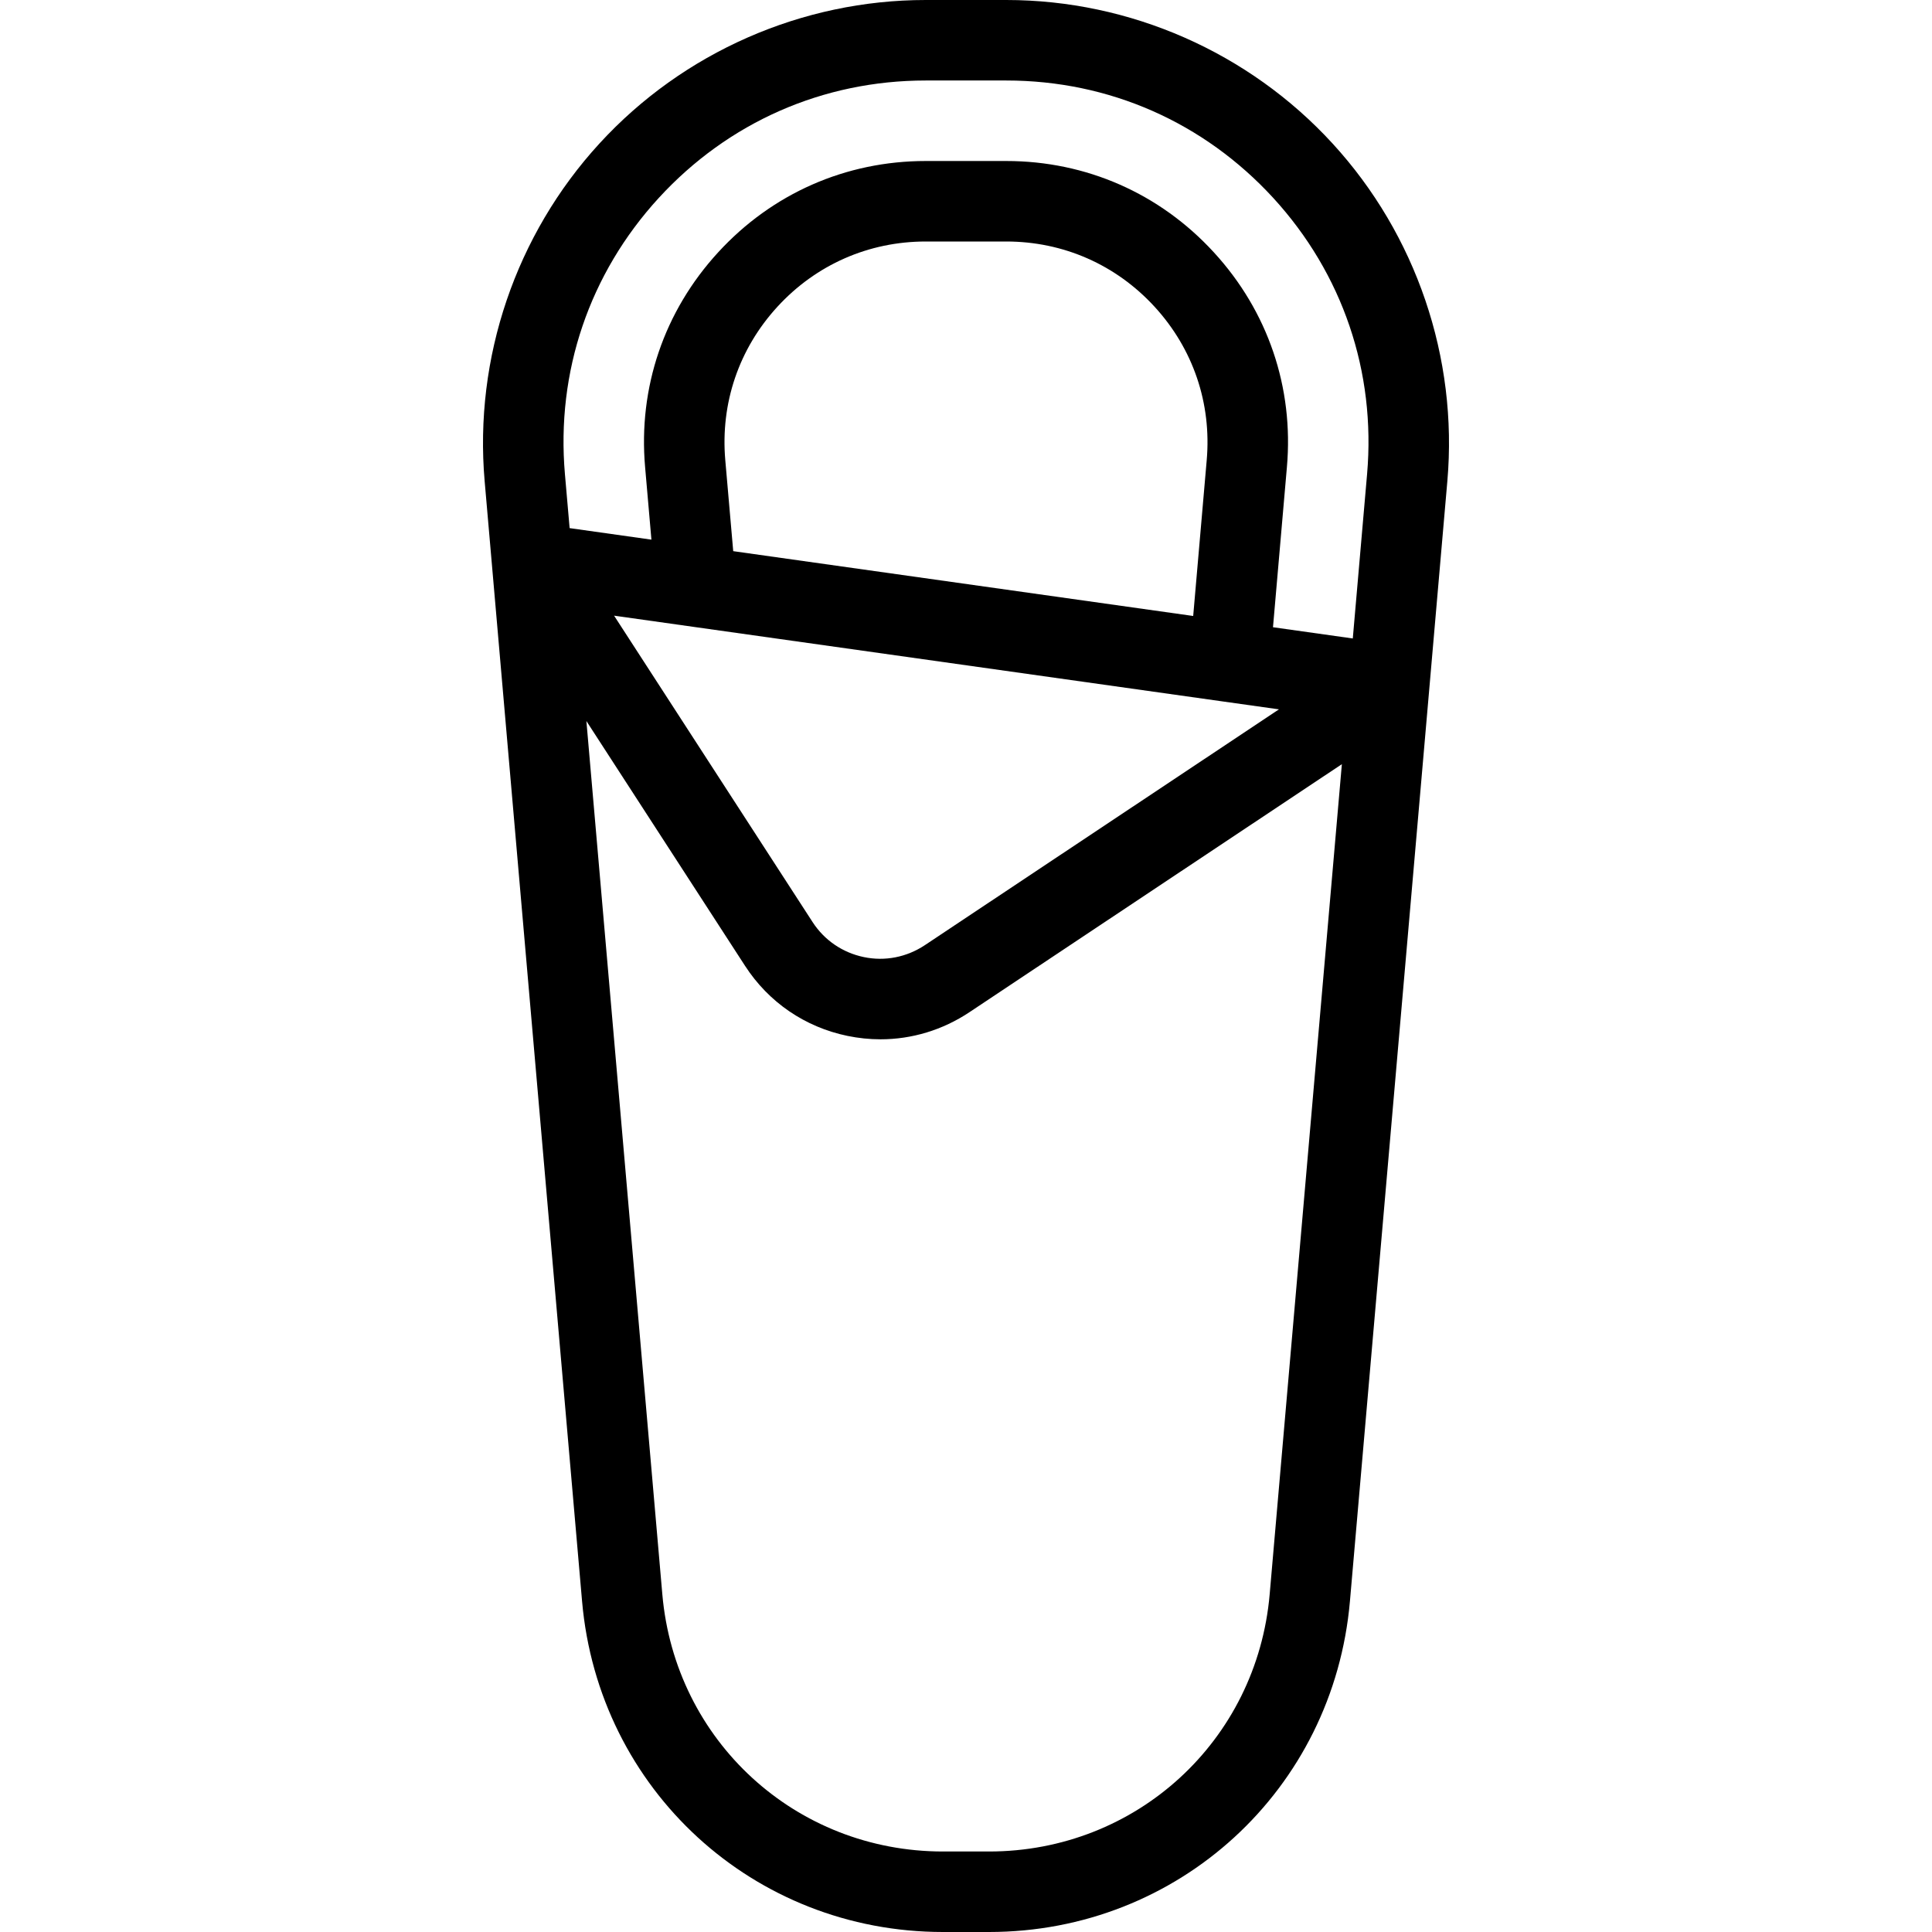
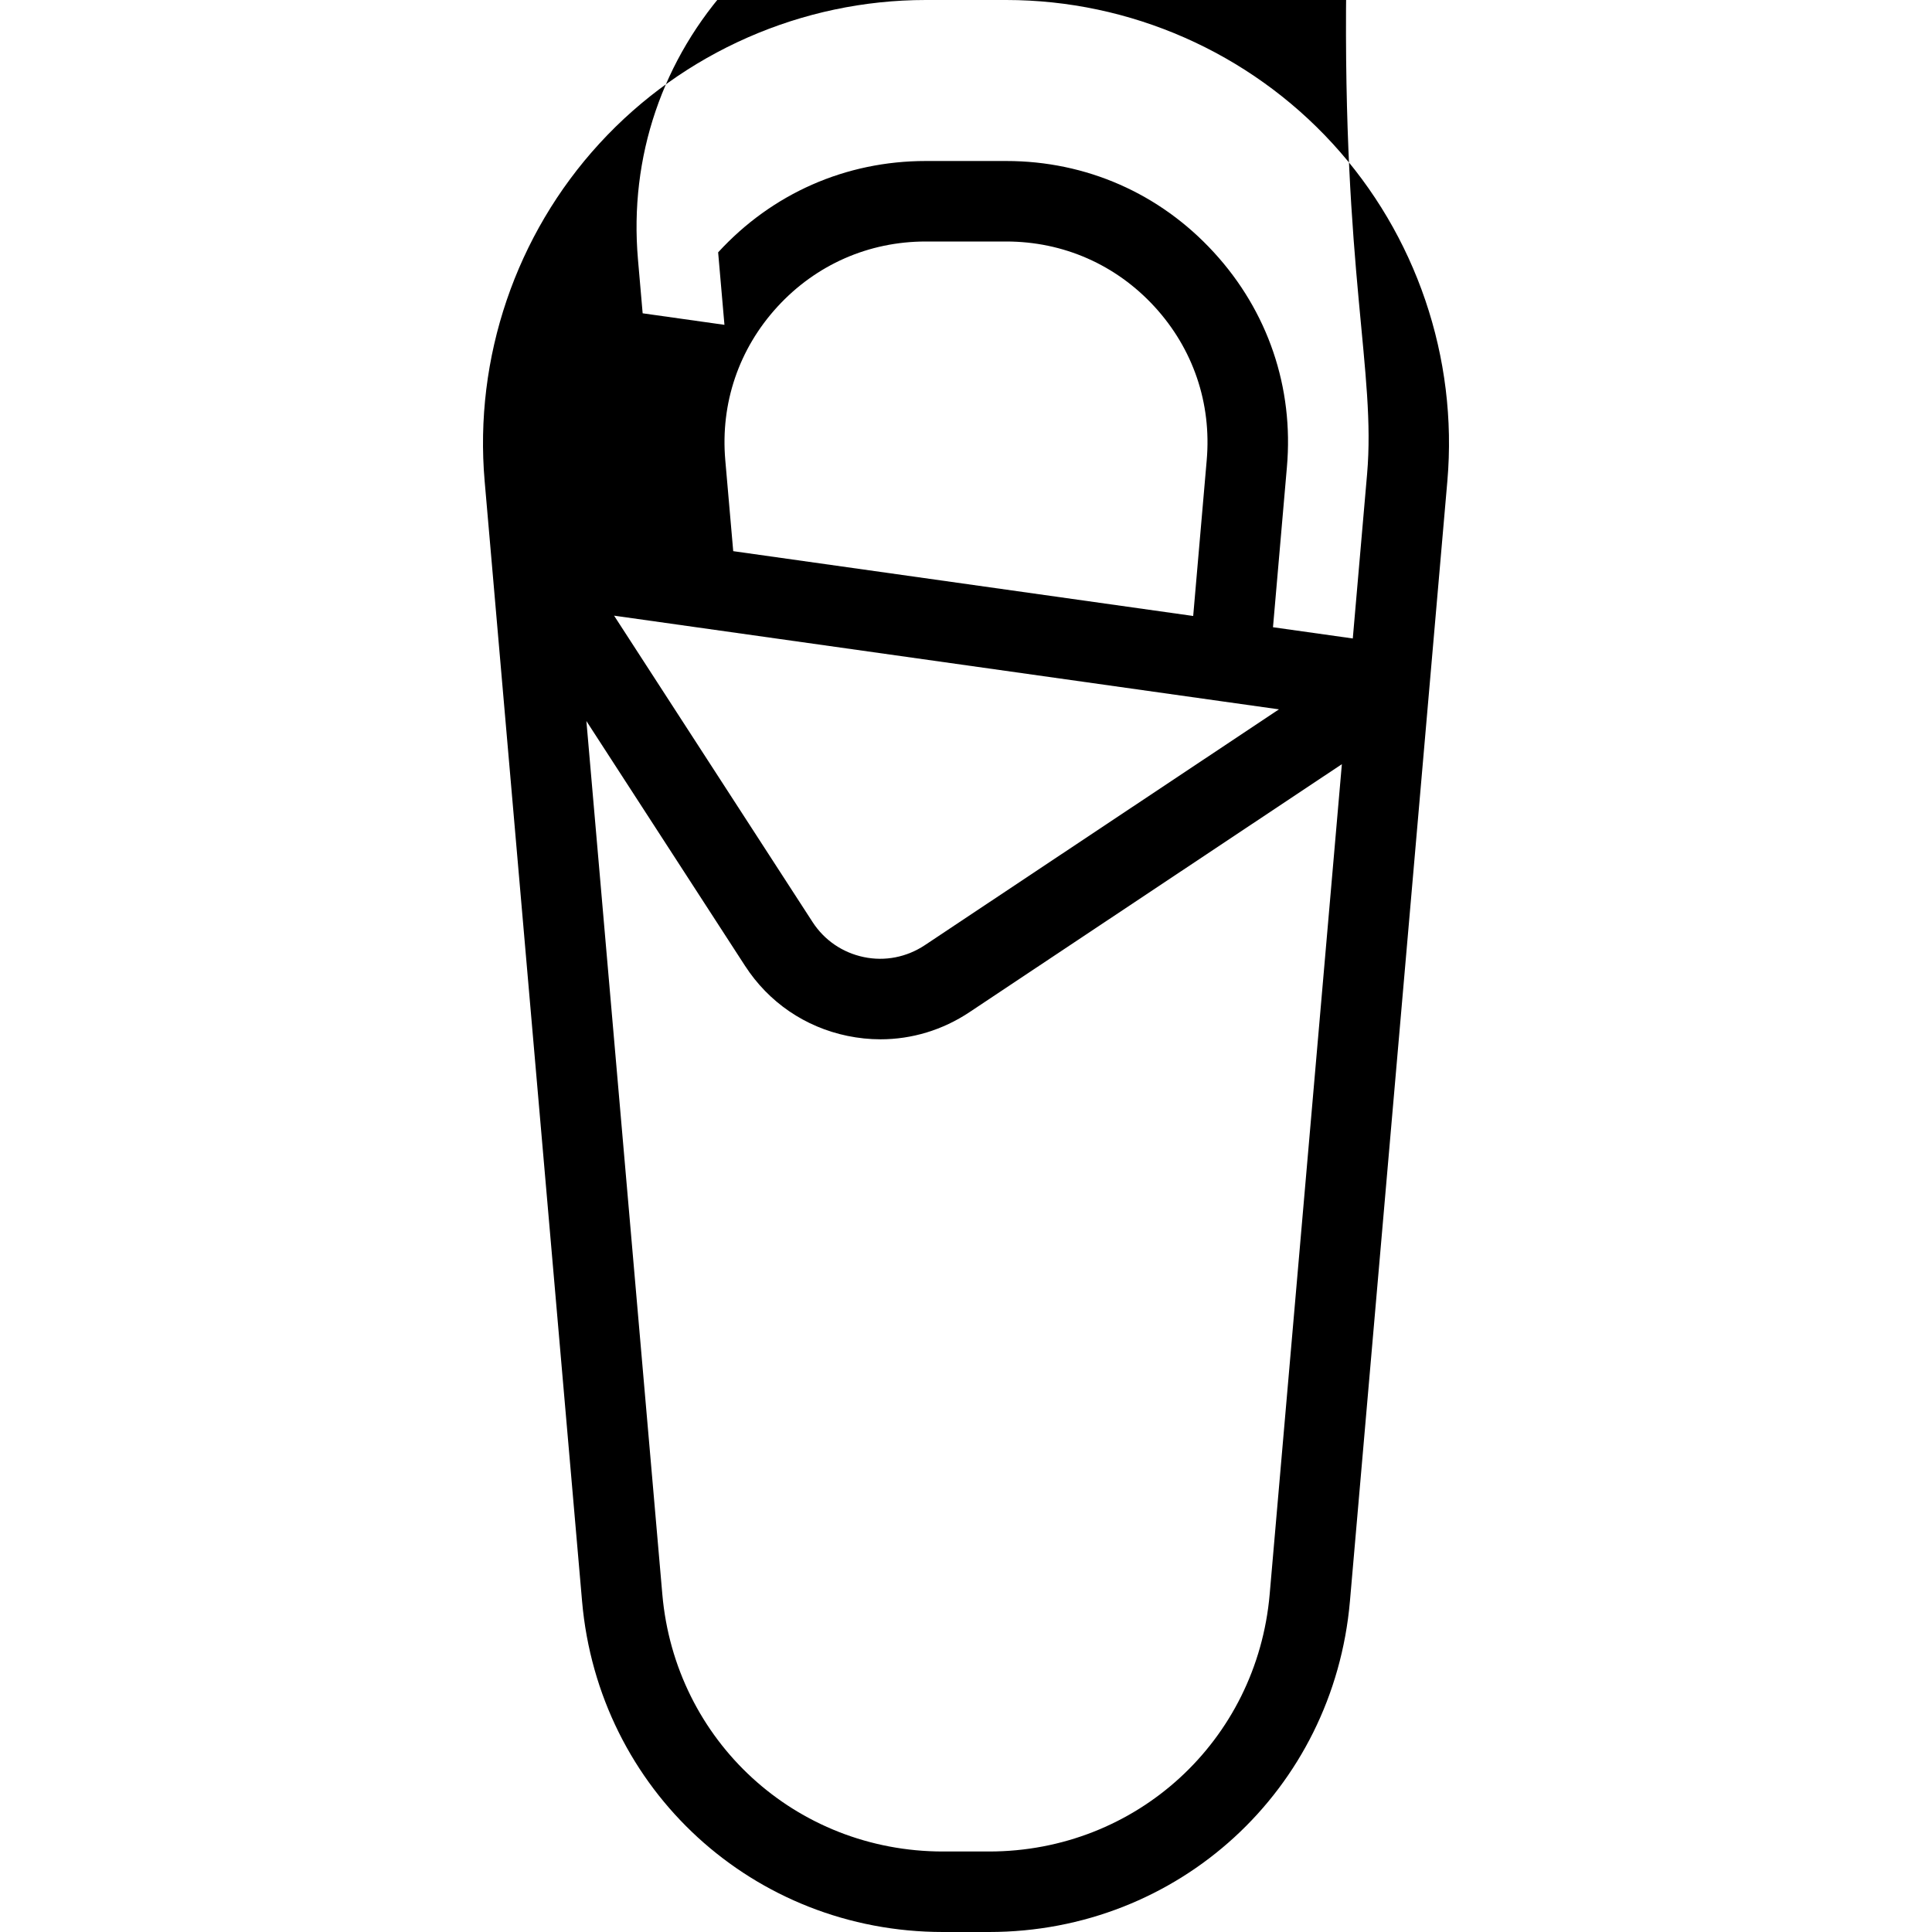
<svg xmlns="http://www.w3.org/2000/svg" version="1.1" id="Layer_1" x="0px" y="0px" viewBox="0 0 512 512" style="enable-background:new 0 0 512 512;" xml:space="preserve">
  <g>
    <g>
-       <path d="M353.142,38.031C330.992,13.865,299.466,0,266.669,0h-21.337c-32.797,0-64.324,13.865-86.474,38.031    c-22.171,24.177-33.256,56.792-30.422,89.469l25.817,296.823C158.608,474.302,199.719,512,249.895,512h12.21    c50.176,0,91.287-37.698,95.642-87.677L383.564,127.5C386.398,94.823,375.313,62.208,353.142,38.031z M336.479,422.469    c-3.375,38.885-35.354,68.198-74.375,68.198h-12.208c-39.021,0-71-29.313-74.375-68.198l-20.122-231.389l42.039,64.869    c6.25,9.656,15.896,16.25,27.146,18.573c2.917,0.604,5.854,0.906,8.75,0.906c8.313,0,16.458-2.448,23.563-7.177l98.711-65.737    L336.479,422.469z M324.375,185.938c0.017,0.003,14.56,2.048,14.56,2.048L245.062,250.5c-4.792,3.167-10.542,4.313-16.146,3.135    c-5.625-1.167-10.458-4.469-13.583-9.292l-52.596-81.186L324.375,185.938z M206.021,81.292C216.25,70.146,230.208,64,245.333,64    h21.333c15.125,0,29.083,6.146,39.313,17.292c10.229,11.156,15.125,25.594,13.813,40.656l-3.583,41.292l-121.896-17.177    l-2.104-24.115C190.896,106.885,195.792,92.448,206.021,81.292z M362.292,125.646l-3.788,43.555l-21.148-2.979l3.686-42.419    c1.854-21.094-5.021-41.313-19.354-56.927c-14.313-15.615-33.854-24.208-55.021-24.208h-21.333    c-21.167,0-40.708,8.594-55.021,24.208c-14.333,15.615-21.208,35.833-19.354,56.927l1.672,19.208l-21.677-3.055l-1.245-14.31    c-2.354-27.125,6.479-53.125,24.875-73.198c18.417-20.063,43.521-31.115,70.75-31.115h21.333c27.229,0,52.333,11.052,70.75,31.115    C355.813,72.521,364.646,98.521,362.292,125.646z" />
+       <path d="M353.142,38.031C330.992,13.865,299.466,0,266.669,0h-21.337c-32.797,0-64.324,13.865-86.474,38.031    c-22.171,24.177-33.256,56.792-30.422,89.469l25.817,296.823C158.608,474.302,199.719,512,249.895,512h12.21    c50.176,0,91.287-37.698,95.642-87.677L383.564,127.5C386.398,94.823,375.313,62.208,353.142,38.031z M336.479,422.469    c-3.375,38.885-35.354,68.198-74.375,68.198h-12.208c-39.021,0-71-29.313-74.375-68.198l-20.122-231.389l42.039,64.869    c6.25,9.656,15.896,16.25,27.146,18.573c2.917,0.604,5.854,0.906,8.75,0.906c8.313,0,16.458-2.448,23.563-7.177l98.711-65.737    L336.479,422.469z M324.375,185.938c0.017,0.003,14.56,2.048,14.56,2.048L245.062,250.5c-4.792,3.167-10.542,4.313-16.146,3.135    c-5.625-1.167-10.458-4.469-13.583-9.292l-52.596-81.186L324.375,185.938z M206.021,81.292C216.25,70.146,230.208,64,245.333,64    h21.333c15.125,0,29.083,6.146,39.313,17.292c10.229,11.156,15.125,25.594,13.813,40.656l-3.583,41.292l-121.896-17.177    l-2.104-24.115C190.896,106.885,195.792,92.448,206.021,81.292z M362.292,125.646l-3.788,43.555l-21.148-2.979l3.686-42.419    c1.854-21.094-5.021-41.313-19.354-56.927c-14.313-15.615-33.854-24.208-55.021-24.208h-21.333    c-21.167,0-40.708,8.594-55.021,24.208l1.672,19.208l-21.677-3.055l-1.245-14.31    c-2.354-27.125,6.479-53.125,24.875-73.198c18.417-20.063,43.521-31.115,70.75-31.115h21.333c27.229,0,52.333,11.052,70.75,31.115    C355.813,72.521,364.646,98.521,362.292,125.646z" />
    </g>
  </g>
  <g>
</g>
  <g>
</g>
  <g>
</g>
  <g>
</g>
  <g>
</g>
  <g>
</g>
  <g>
</g>
  <g>
</g>
  <g>
</g>
  <g>
</g>
  <g>
</g>
  <g>
</g>
  <g>
</g>
  <g>
</g>
  <g>
</g>
</svg>